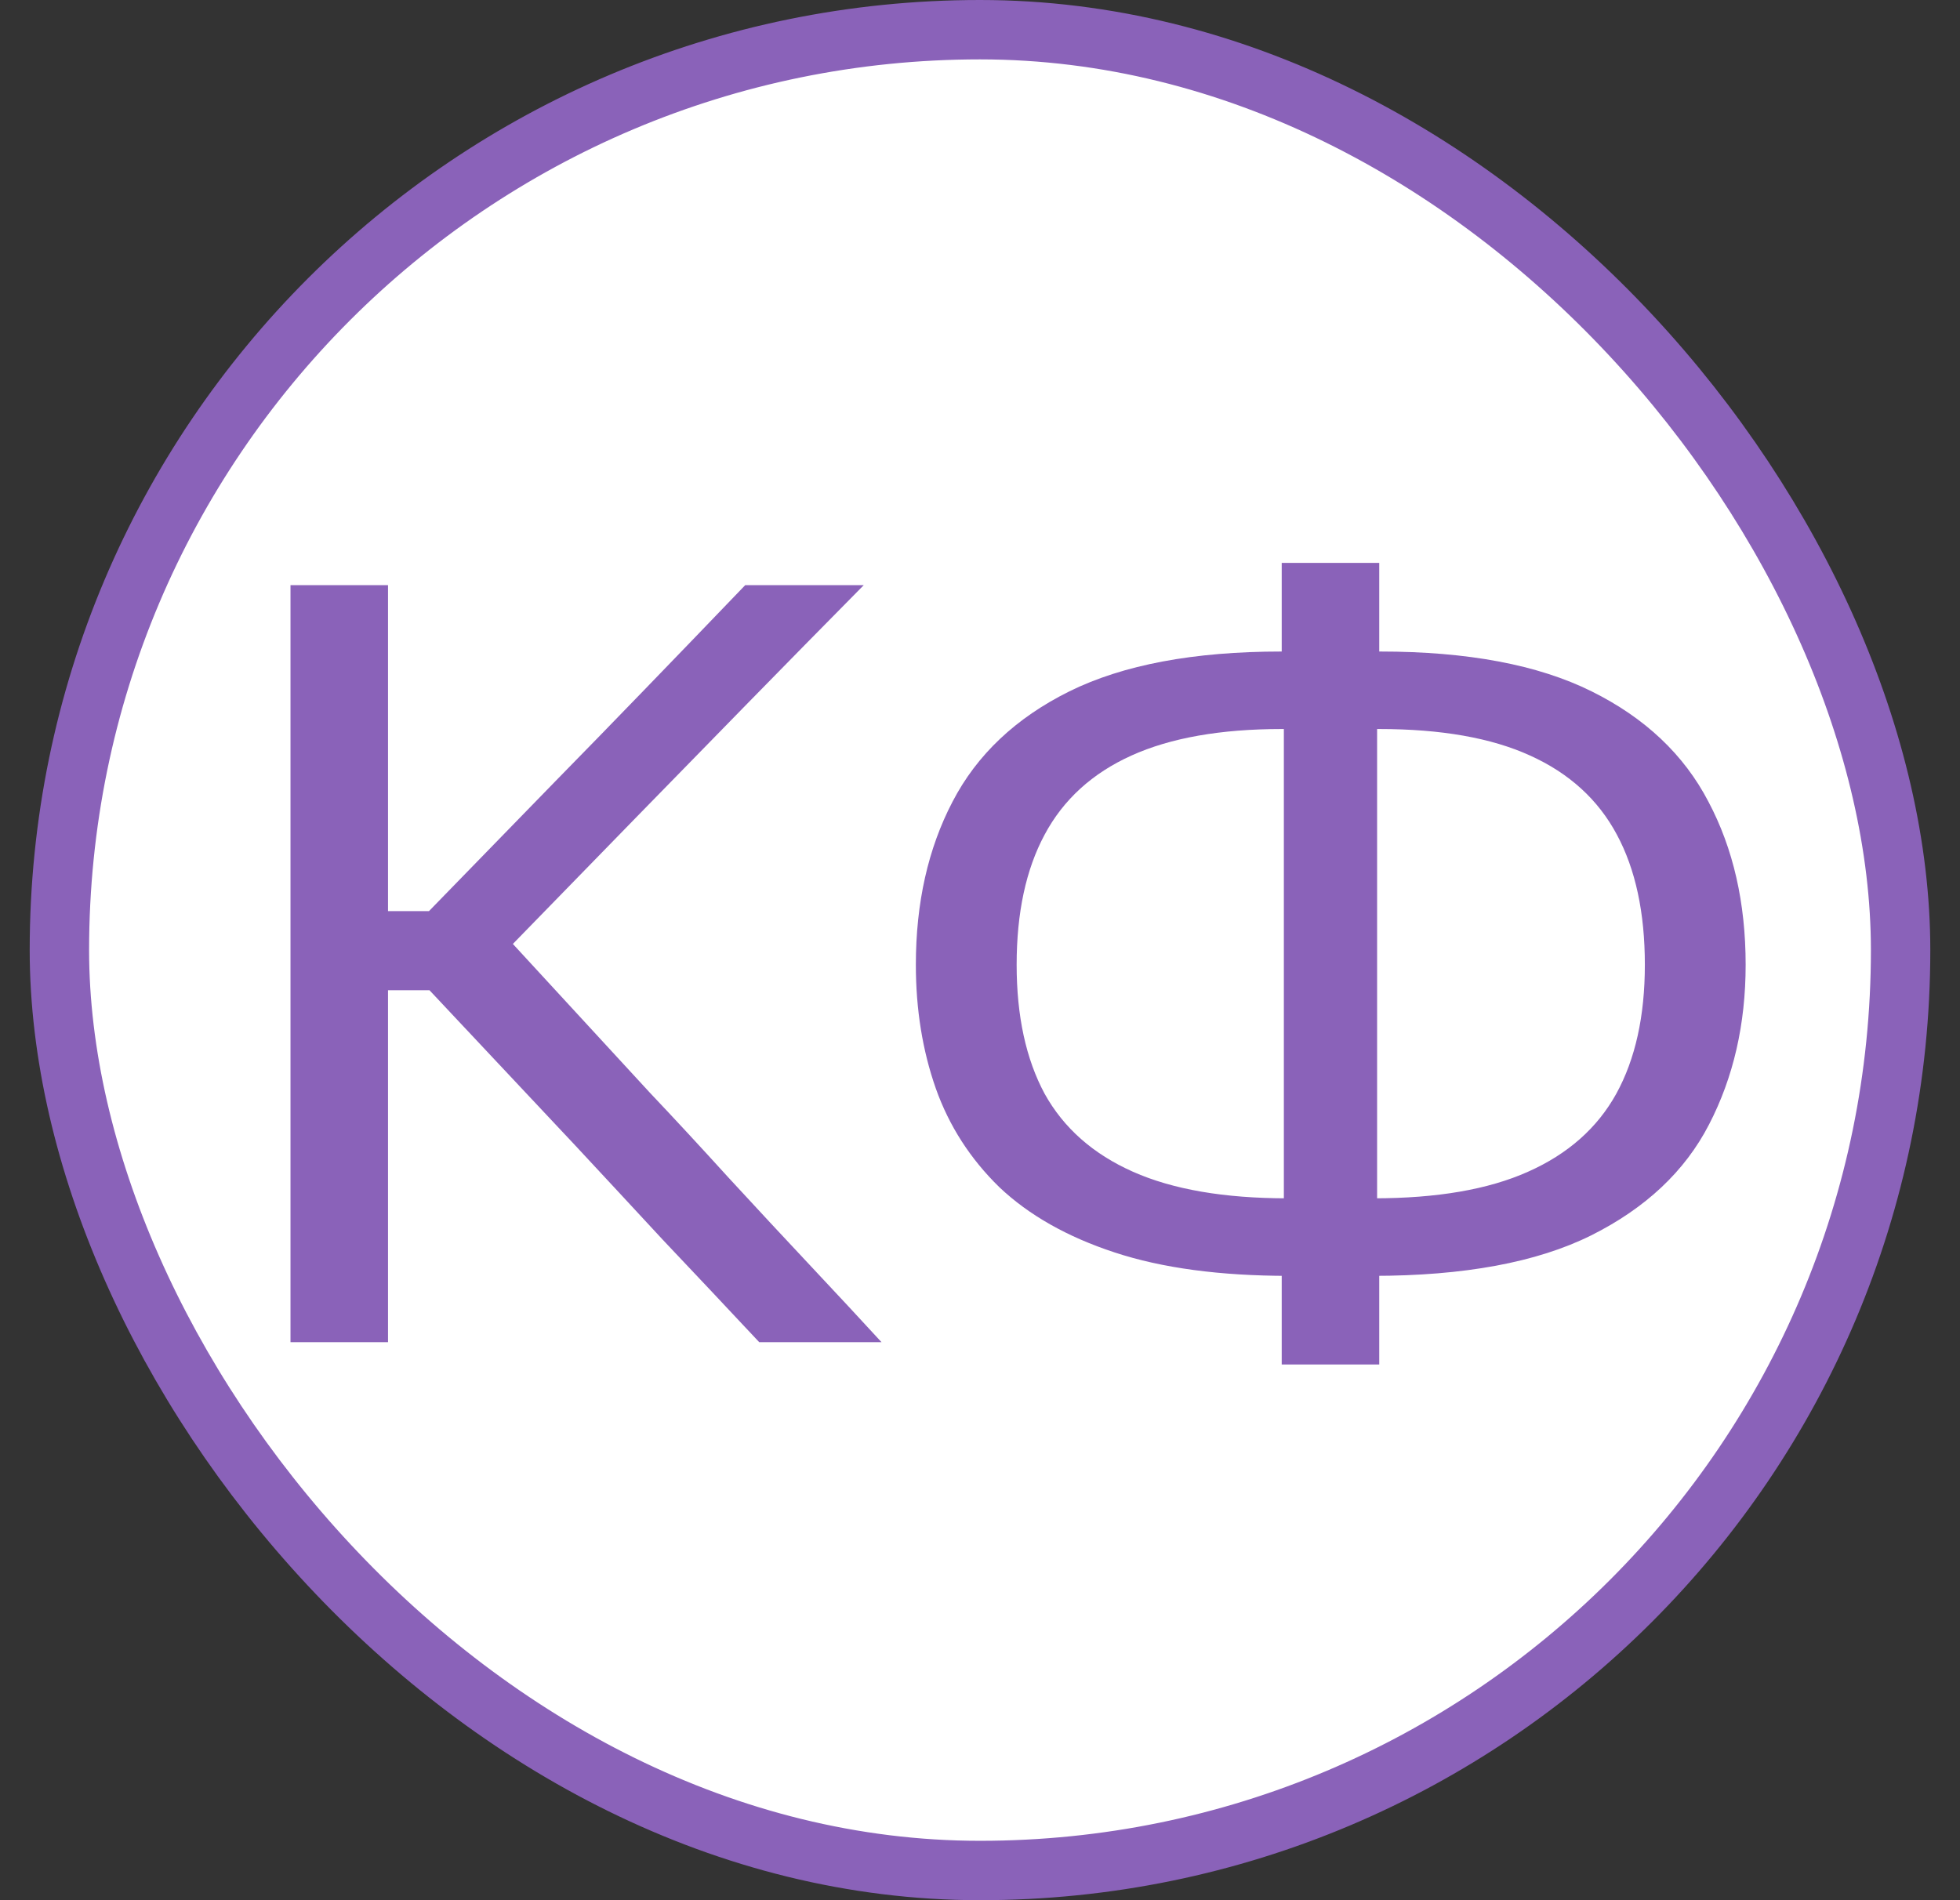
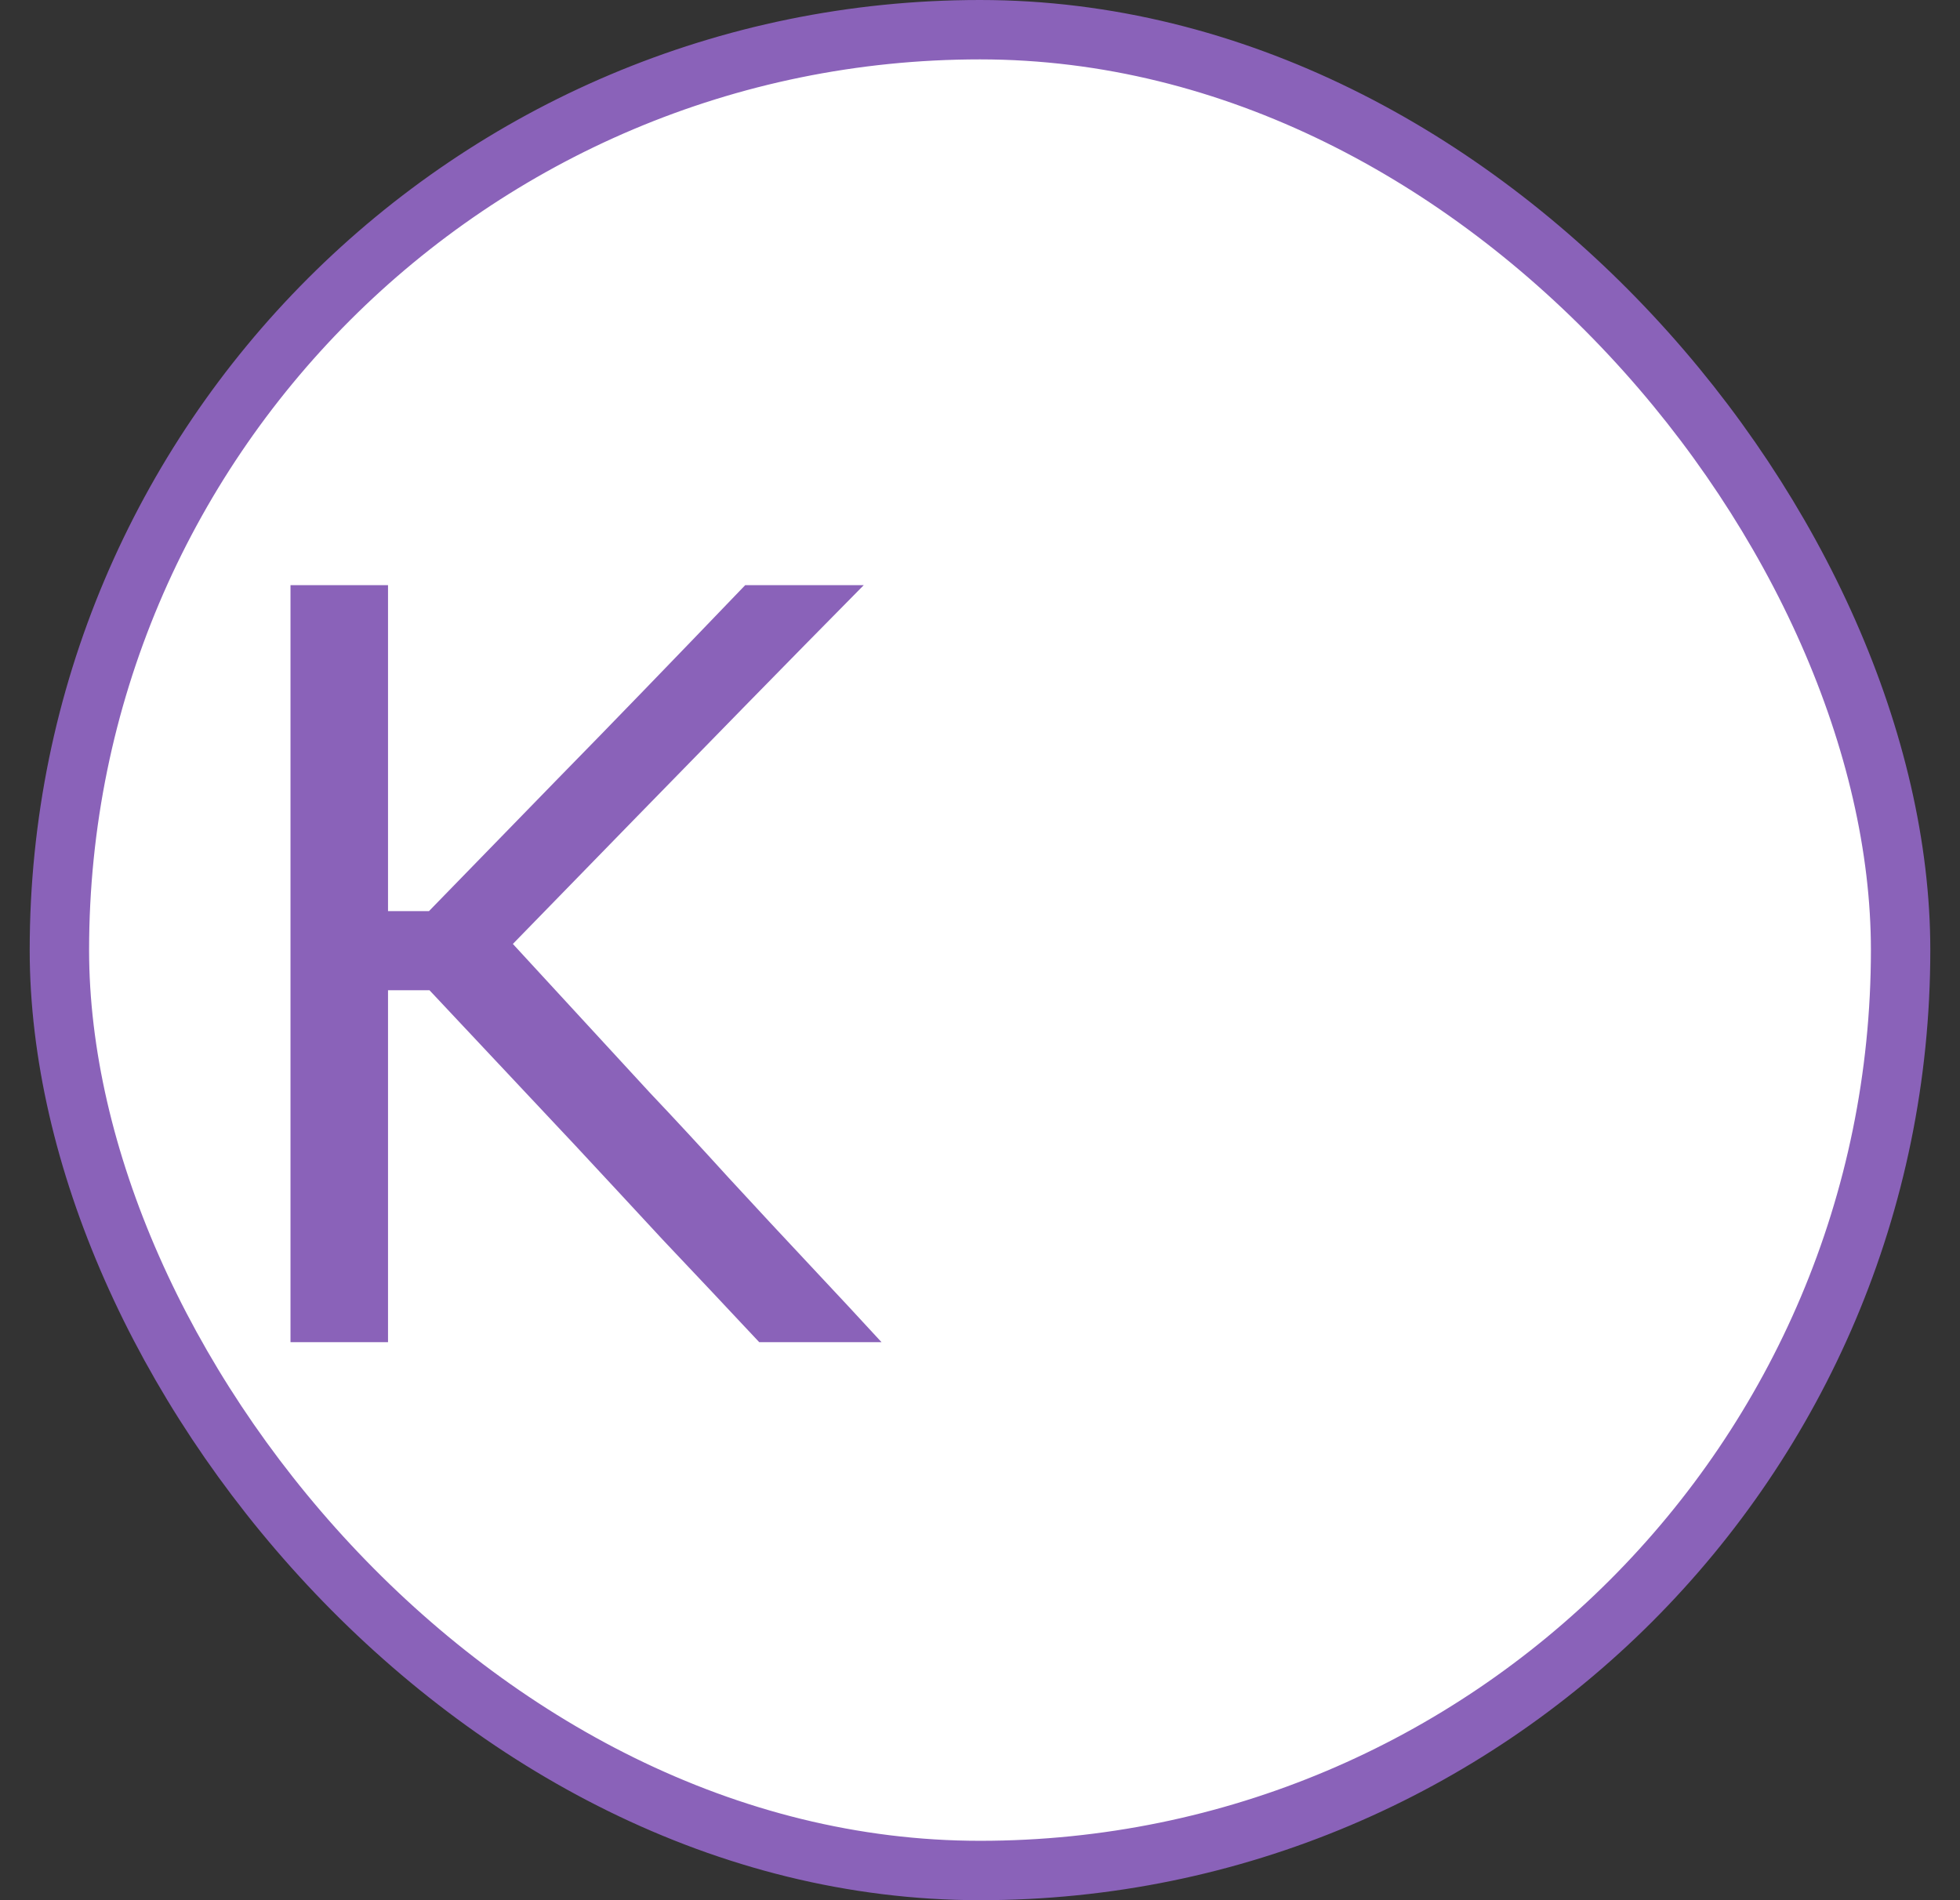
<svg xmlns="http://www.w3.org/2000/svg" width="33" height="32" viewBox="0 0 33 32" fill="none">
  <rect x="0" y="0" width="33" height="32" fill="#333333" stroke="none" />
  <rect x="1" y="0.5" width="31" height="31" rx="15.5" fill="white" stroke="#8A62B9" />
  <path d="M12.783 22.603C12.208 21.989 11.667 21.414 11.159 20.878C10.657 20.335 10.167 19.808 9.69 19.295L7.231 16.676H6.342V15.344H7.222L9.354 13.153C9.856 12.641 10.352 12.131 10.842 11.624C11.332 11.118 11.9 10.528 12.547 9.854H14.543C13.878 10.528 13.227 11.189 12.592 11.839C11.963 12.483 11.335 13.126 10.706 13.77L8.311 16.229L8.283 15.514L10.941 18.401C11.359 18.842 11.8 19.319 12.266 19.832C12.738 20.344 13.2 20.842 13.654 21.325C14.107 21.808 14.504 22.234 14.842 22.603H12.783ZM4.891 22.603C4.891 21.894 4.891 21.212 4.891 20.556C4.891 19.9 4.891 19.179 4.891 18.392V14.119C4.891 13.314 4.891 12.581 4.891 11.919C4.891 11.252 4.891 10.563 4.891 9.854H6.533C6.533 10.563 6.533 11.252 6.533 11.919C6.533 12.581 6.533 13.314 6.533 14.119V18.392C6.533 19.179 6.533 19.9 6.533 20.556C6.533 21.212 6.533 21.894 6.533 22.603H4.891Z" fill="#8A62B9" />
-   <path d="M22.505 21.486L22.523 20.18H23.131C24.196 20.18 25.06 20.031 25.726 19.733C26.397 19.435 26.893 18.997 27.213 18.419C27.534 17.835 27.694 17.111 27.694 16.247C27.694 15.37 27.537 14.64 27.223 14.056C26.908 13.466 26.421 13.022 25.762 12.724C25.109 12.426 24.262 12.277 23.222 12.277H22.614L22.596 10.972H23.24C24.71 10.972 25.895 11.195 26.796 11.642C27.697 12.089 28.353 12.709 28.765 13.502C29.182 14.289 29.391 15.204 29.391 16.247C29.391 17.248 29.185 18.145 28.774 18.938C28.369 19.724 27.706 20.347 26.787 20.806C25.874 21.259 24.649 21.486 23.113 21.486H22.505ZM21.698 21.486C20.543 21.486 19.566 21.355 18.768 21.092C17.969 20.83 17.322 20.463 16.826 19.993C16.337 19.516 15.98 18.962 15.756 18.33C15.532 17.692 15.42 16.998 15.42 16.247C15.42 15.204 15.626 14.289 16.037 13.502C16.448 12.709 17.105 12.089 18.006 11.642C18.913 11.195 20.101 10.972 21.571 10.972H22.206L22.188 12.277H21.58C20.552 12.277 19.708 12.426 19.049 12.724C18.39 13.022 17.903 13.466 17.588 14.056C17.274 14.64 17.117 15.37 17.117 16.247C17.117 17.111 17.274 17.835 17.588 18.419C17.909 18.997 18.405 19.435 19.076 19.733C19.747 20.031 20.612 20.18 21.671 20.18H22.278L22.297 21.486H21.698ZM21.58 22.979C21.58 22.651 21.58 22.341 21.58 22.049C21.58 21.757 21.58 21.459 21.58 21.155L21.616 21.119C21.616 20.708 21.616 20.288 21.616 19.859C21.616 19.424 21.616 18.971 21.616 18.5V13.958C21.616 13.487 21.616 13.037 21.616 12.608C21.616 12.173 21.616 11.75 21.616 11.338L21.58 11.303C21.58 10.999 21.58 10.701 21.58 10.409C21.58 10.111 21.58 9.801 21.58 9.479H23.222C23.222 9.801 23.222 10.111 23.222 10.409C23.222 10.701 23.222 10.999 23.222 11.303L23.186 11.338C23.186 11.75 23.186 12.173 23.186 12.608C23.186 13.037 23.186 13.487 23.186 13.958V18.5C23.186 18.971 23.186 19.421 23.186 19.85C23.186 20.279 23.186 20.702 23.186 21.119L23.222 21.155C23.222 21.453 23.222 21.751 23.222 22.049C23.222 22.341 23.222 22.651 23.222 22.979H21.58Z" fill="#8A62B9" />
</svg>